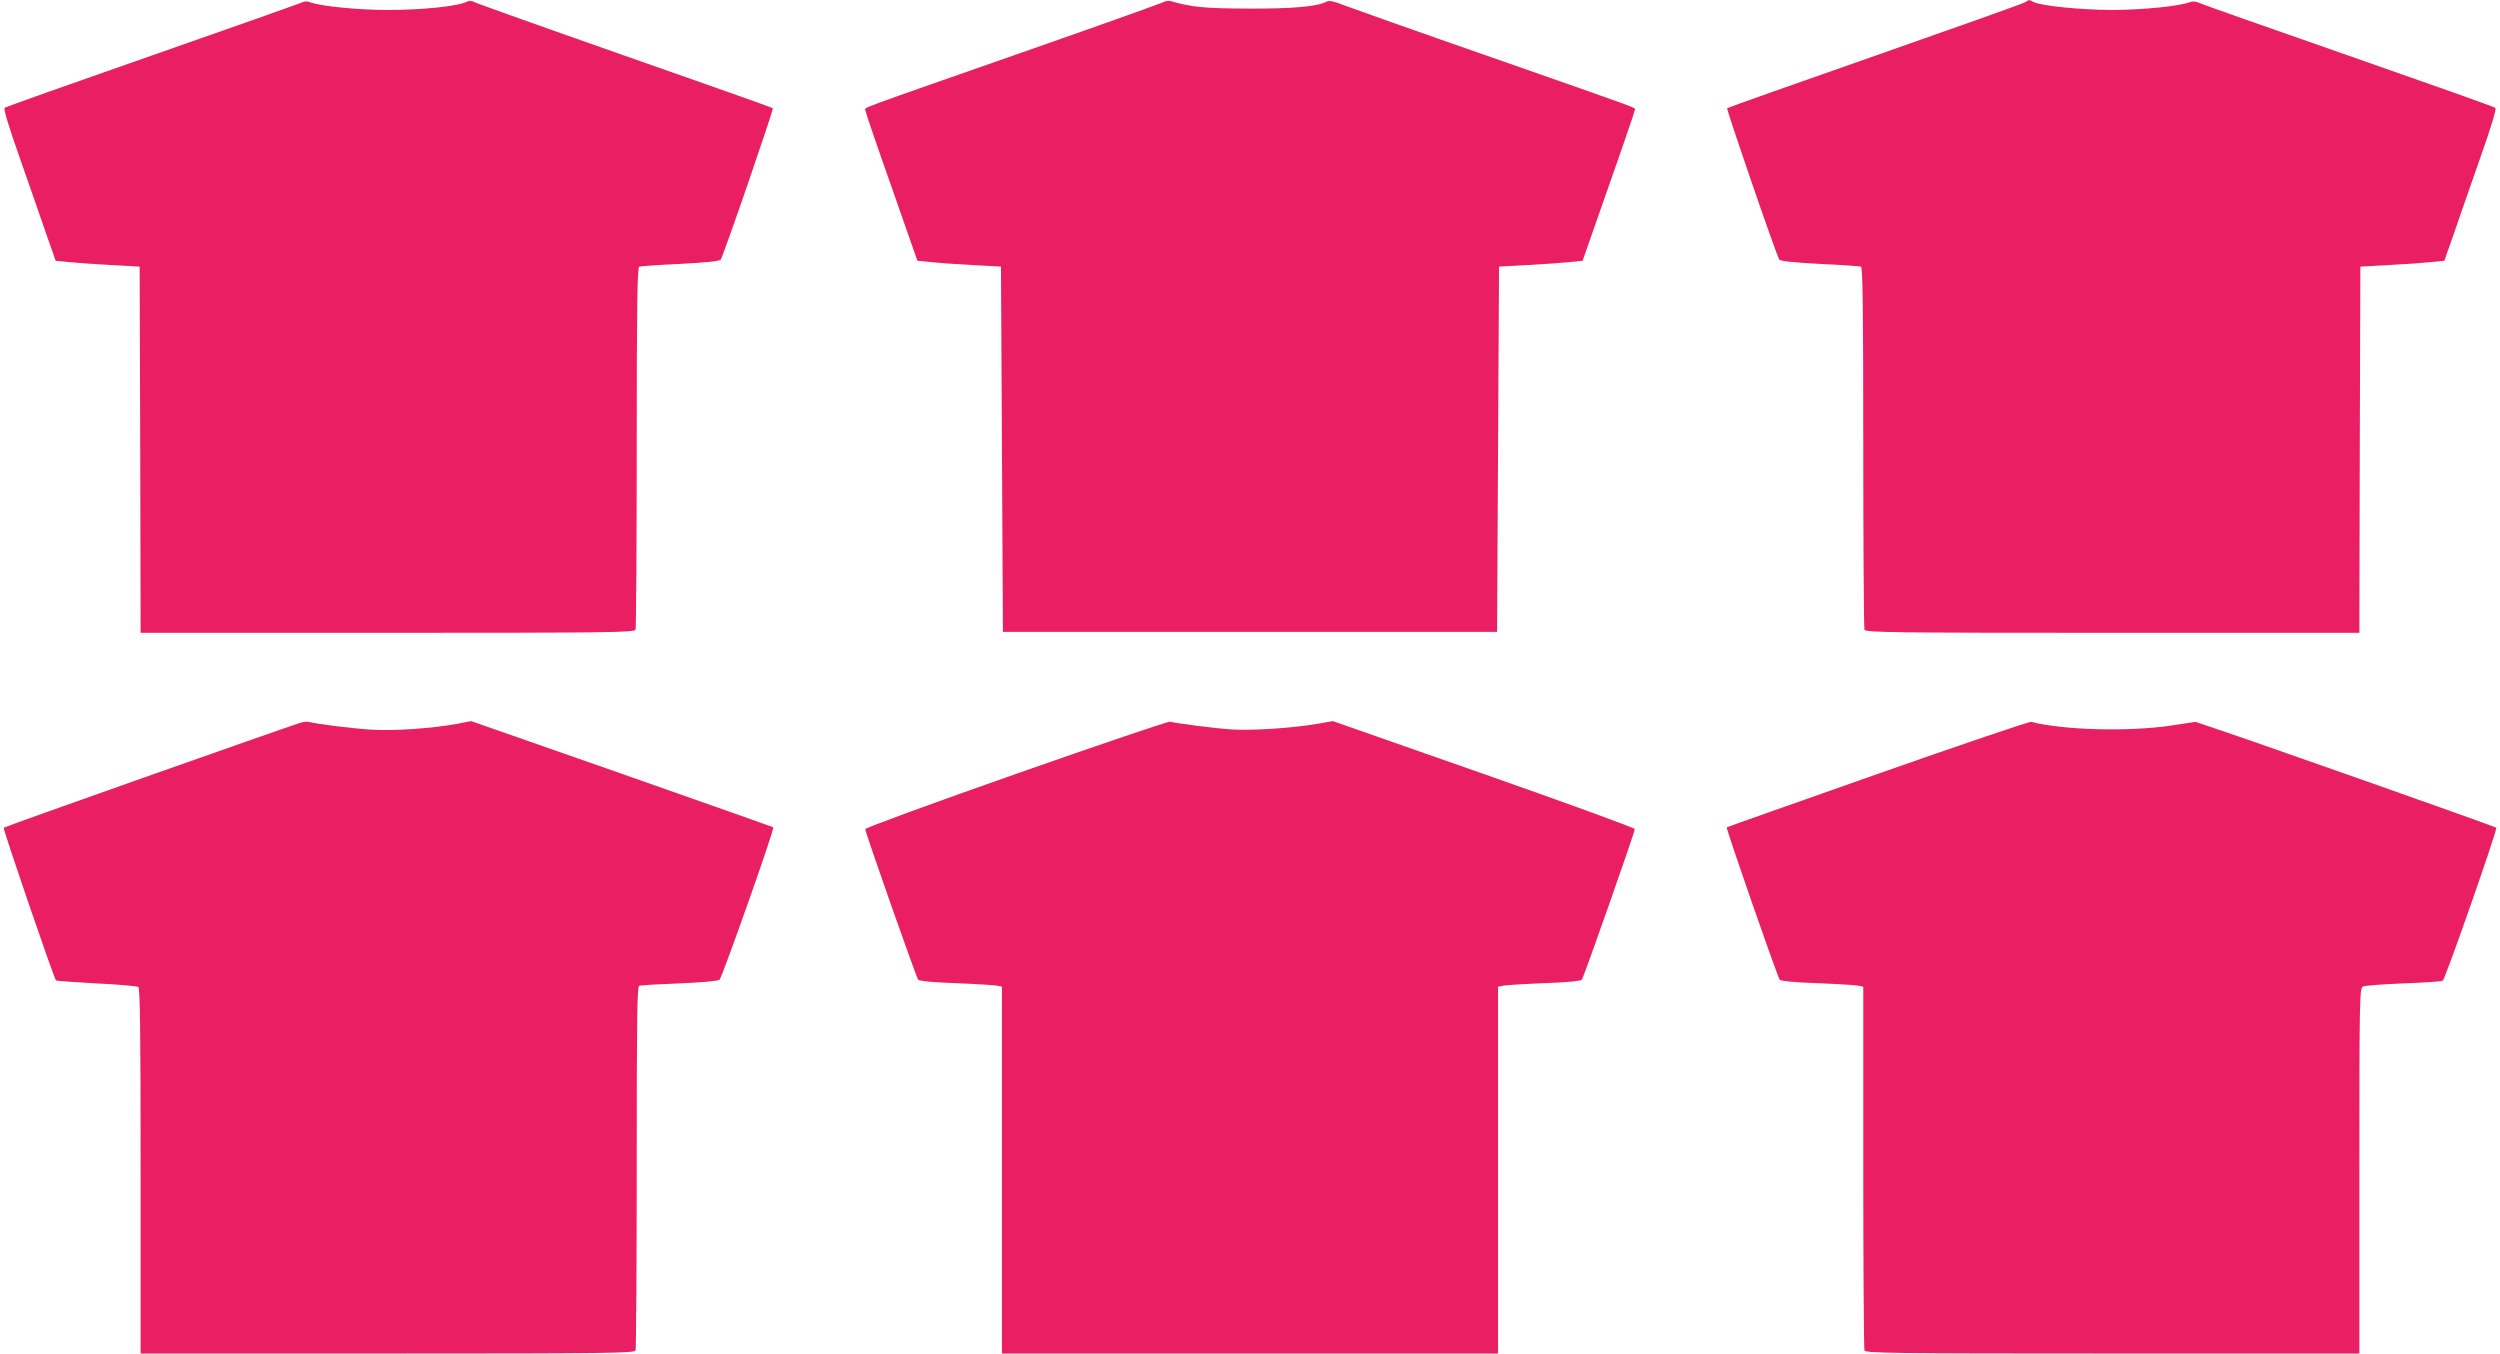
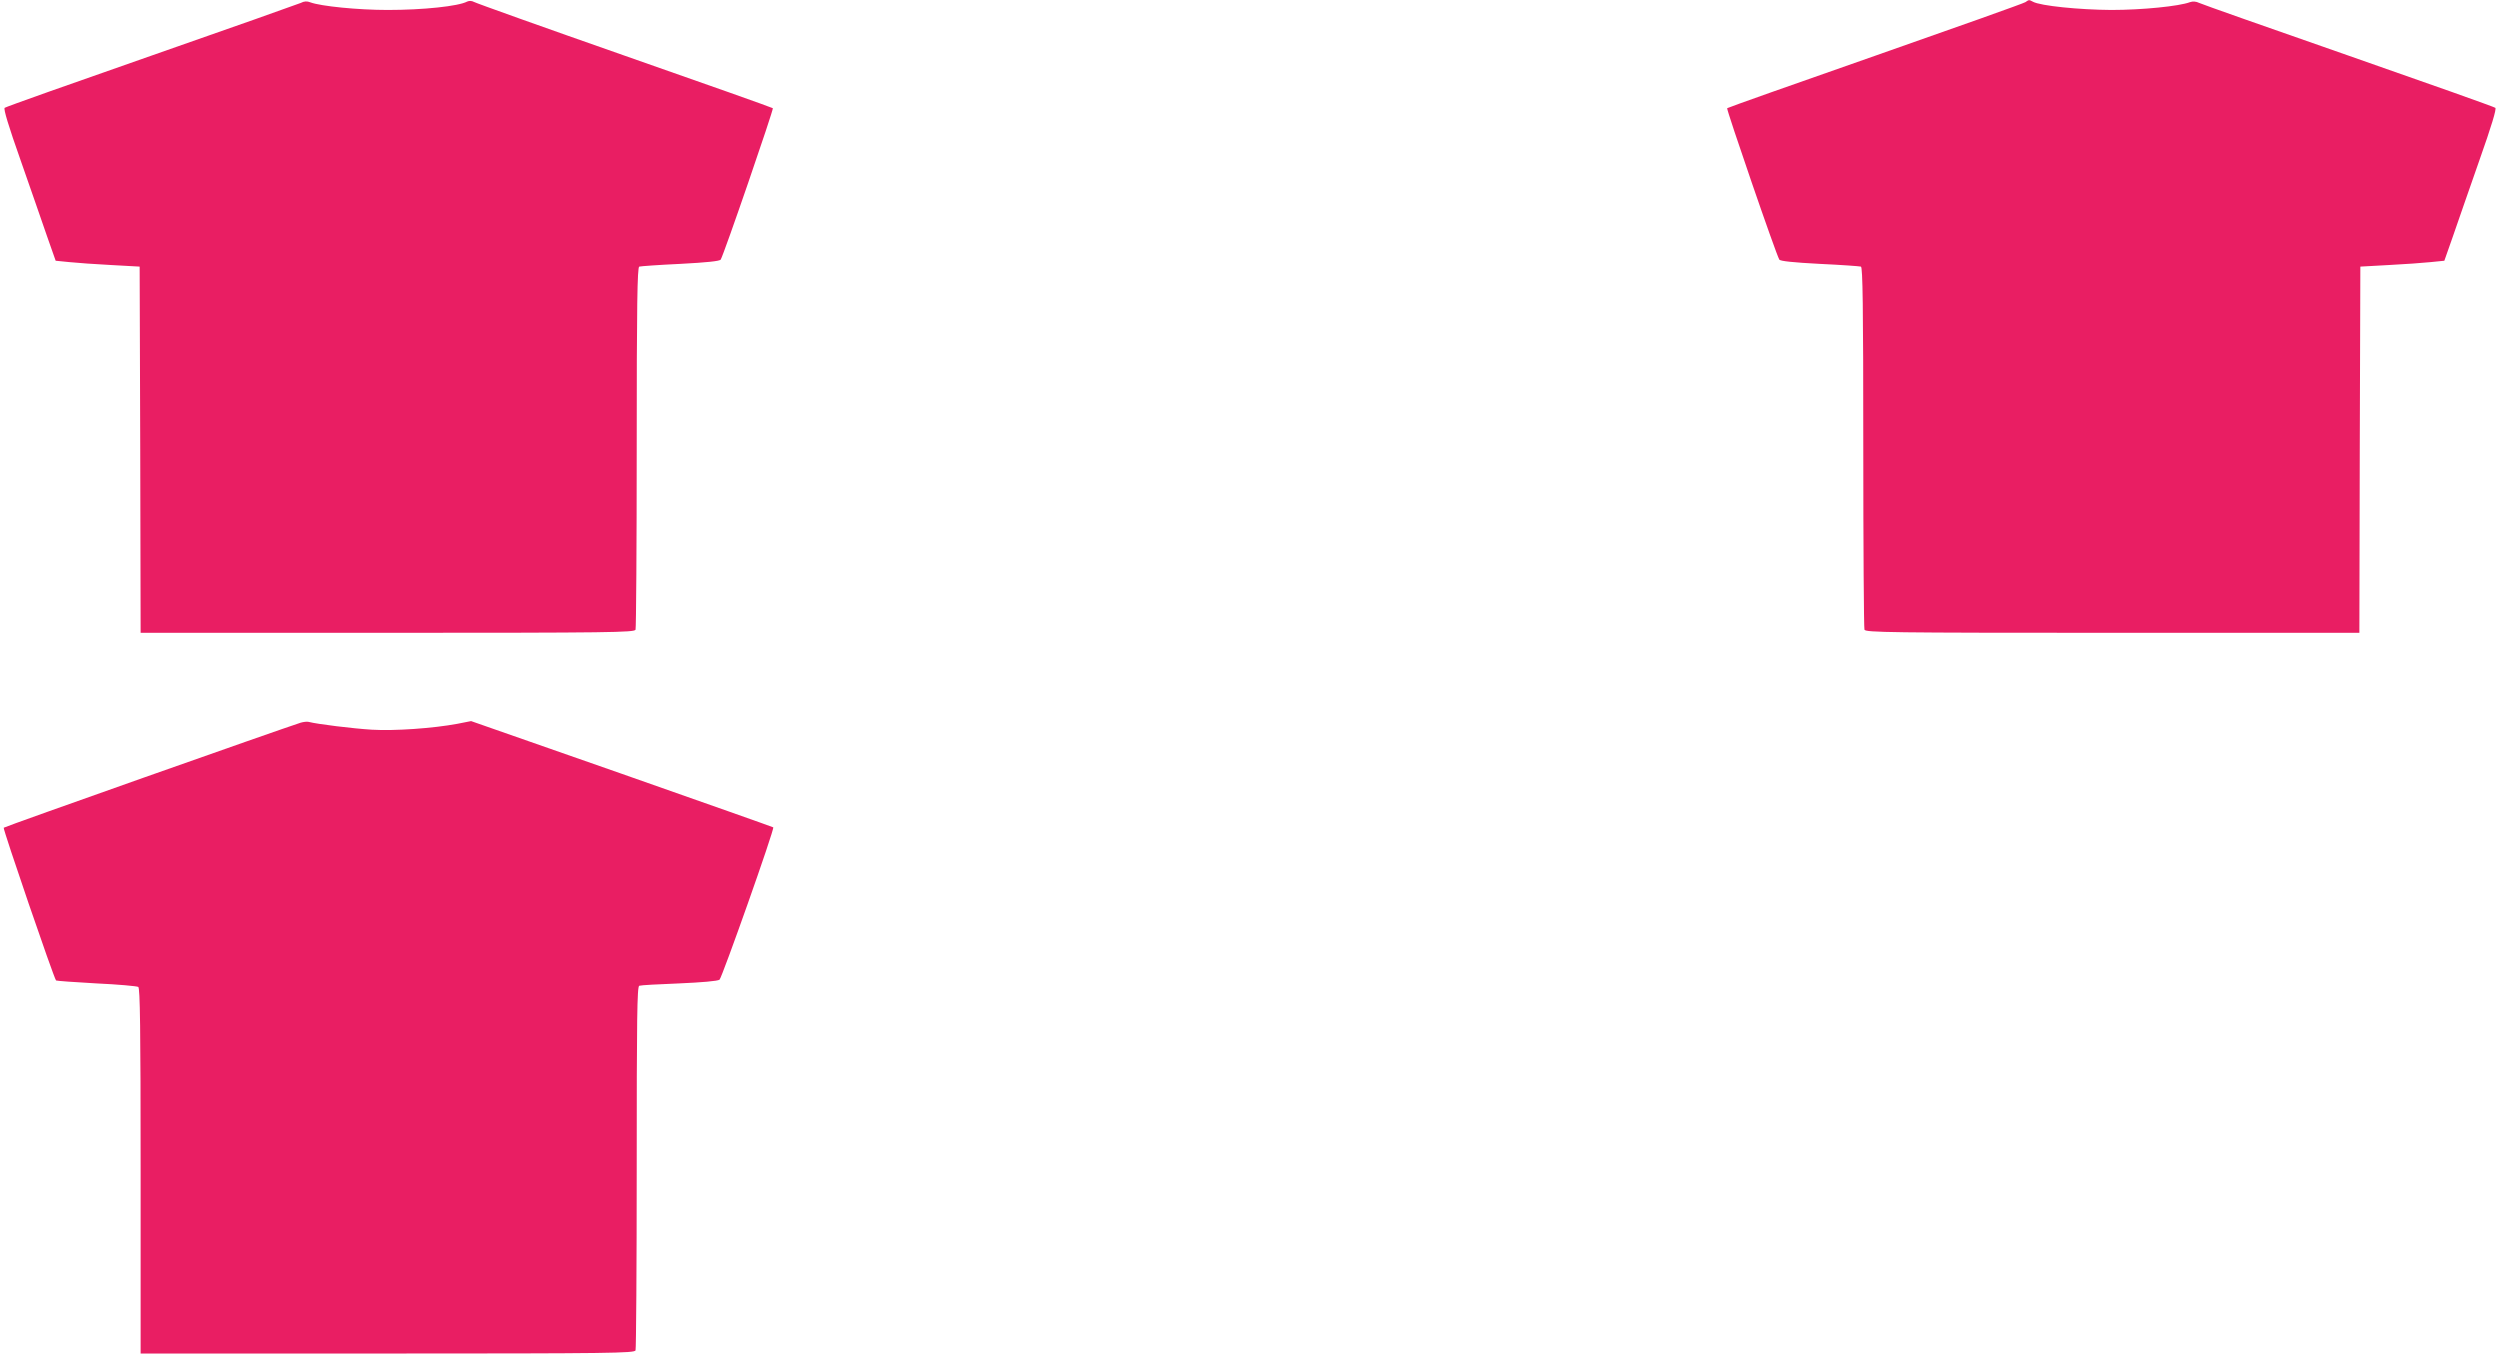
<svg xmlns="http://www.w3.org/2000/svg" version="1.0" width="1280pt" height="693pt" viewBox="0 0 1280 693" preserveAspectRatio="xMidYMid meet">
  <g transform="translate(0,693) scale(0.1,-0.1)" fill="#e91e63" stroke="none">
    <path d="M1540 6915 c-14 -6 -358 -128 -765 -270 -407 -142 -745 -262 -751 -267 -7 -5 19 -92 82 -270 50 -145 112 -319 135 -388 l44 -125 70 -7 c39 -4 135 -11 215 -15 l145 -8 3 -937 2 -938 1264 0 c1143 0 1264 2 1270 16 3 9 6 429 6 935 0 727 3 921 13 924 6 2 102 9 211 14 133 7 202 14 206 22 16 25 272 770 267 775 -3 3 -344 124 -759 269 -414 145 -761 269 -771 275 -11 6 -24 7 -35 2 -45 -24 -225 -43 -407 -43 -152 0 -342 19 -396 39 -17 7 -32 6 -49 -3z" />
-     <path d="M5956 6919 c-10 -6 -338 -123 -730 -260 -852 -298 -796 -278 -796 -292 0 -7 60 -183 134 -392 l133 -380 69 -7 c38 -4 134 -11 214 -15 l145 -8 5 -935 5 -935 1265 0 1265 0 5 935 5 935 145 8 c80 4 176 11 214 15 l69 7 133 380 c74 209 134 385 134 391 0 15 82 -15 -735 271 -385 134 -728 256 -762 269 -44 18 -67 22 -80 16 -48 -26 -176 -37 -403 -36 -223 1 -288 7 -395 38 -11 3 -28 1 -39 -5z" />
    <path d="M10370 6919 c-8 -6 -354 -129 -768 -274 -415 -145 -756 -266 -759 -269 -5 -5 251 -750 267 -775 4 -8 73 -15 206 -22 109 -5 205 -12 212 -14 9 -3 12 -197 12 -924 0 -506 3 -926 6 -935 6 -14 127 -16 1270 -16 l1264 0 2 938 3 937 145 8 c80 4 177 11 215 15 l70 7 44 125 c23 69 85 243 135 388 63 178 89 265 82 270 -6 5 -344 125 -751 267 -407 142 -751 263 -765 270 -16 8 -33 9 -47 4 -56 -21 -245 -40 -403 -40 -164 1 -363 21 -401 42 -21 11 -20 11 -39 -2z" />
    <path d="M1540 3230 c-112 -36 -1516 -532 -1521 -538 -5 -6 256 -768 268 -782 2 -2 95 -9 206 -15 111 -5 208 -14 215 -18 9 -6 12 -206 12 -943 l0 -934 1264 0 c1143 0 1264 2 1270 16 3 9 6 431 6 939 0 763 2 924 13 928 8 3 100 8 205 12 115 5 197 12 206 19 13 11 283 773 275 780 -2 2 -351 125 -775 274 l-772 270 -71 -14 c-124 -23 -320 -37 -438 -30 -96 6 -277 28 -323 40 -8 2 -26 0 -40 -4z" />
-     <path d="M5203 2968 c-425 -149 -773 -277 -773 -283 0 -17 261 -758 271 -771 6 -7 80 -14 197 -18 103 -4 197 -10 210 -13 l22 -5 0 -939 0 -939 1270 0 1270 0 0 939 0 939 23 5 c12 3 106 9 209 13 117 4 191 11 197 18 10 13 271 754 271 771 0 6 -348 133 -773 282 l-773 271 -79 -14 c-126 -22 -331 -35 -435 -29 -84 5 -279 30 -320 40 -8 2 -363 -118 -787 -267z" />
-     <path d="M9615 2968 c-423 -149 -772 -272 -774 -274 -5 -5 259 -764 271 -780 5 -7 78 -14 196 -18 103 -4 197 -10 210 -13 l22 -5 0 -923 c0 -508 3 -930 6 -939 6 -14 127 -16 1270 -16 l1264 0 0 935 c0 880 1 935 18 944 9 5 103 12 208 16 106 4 196 10 201 14 13 9 281 775 274 783 -5 6 -1206 430 -1448 511 l-92 31 -133 -20 c-216 -31 -544 -22 -708 20 -8 3 -361 -117 -785 -266z" />
  </g>
</svg>